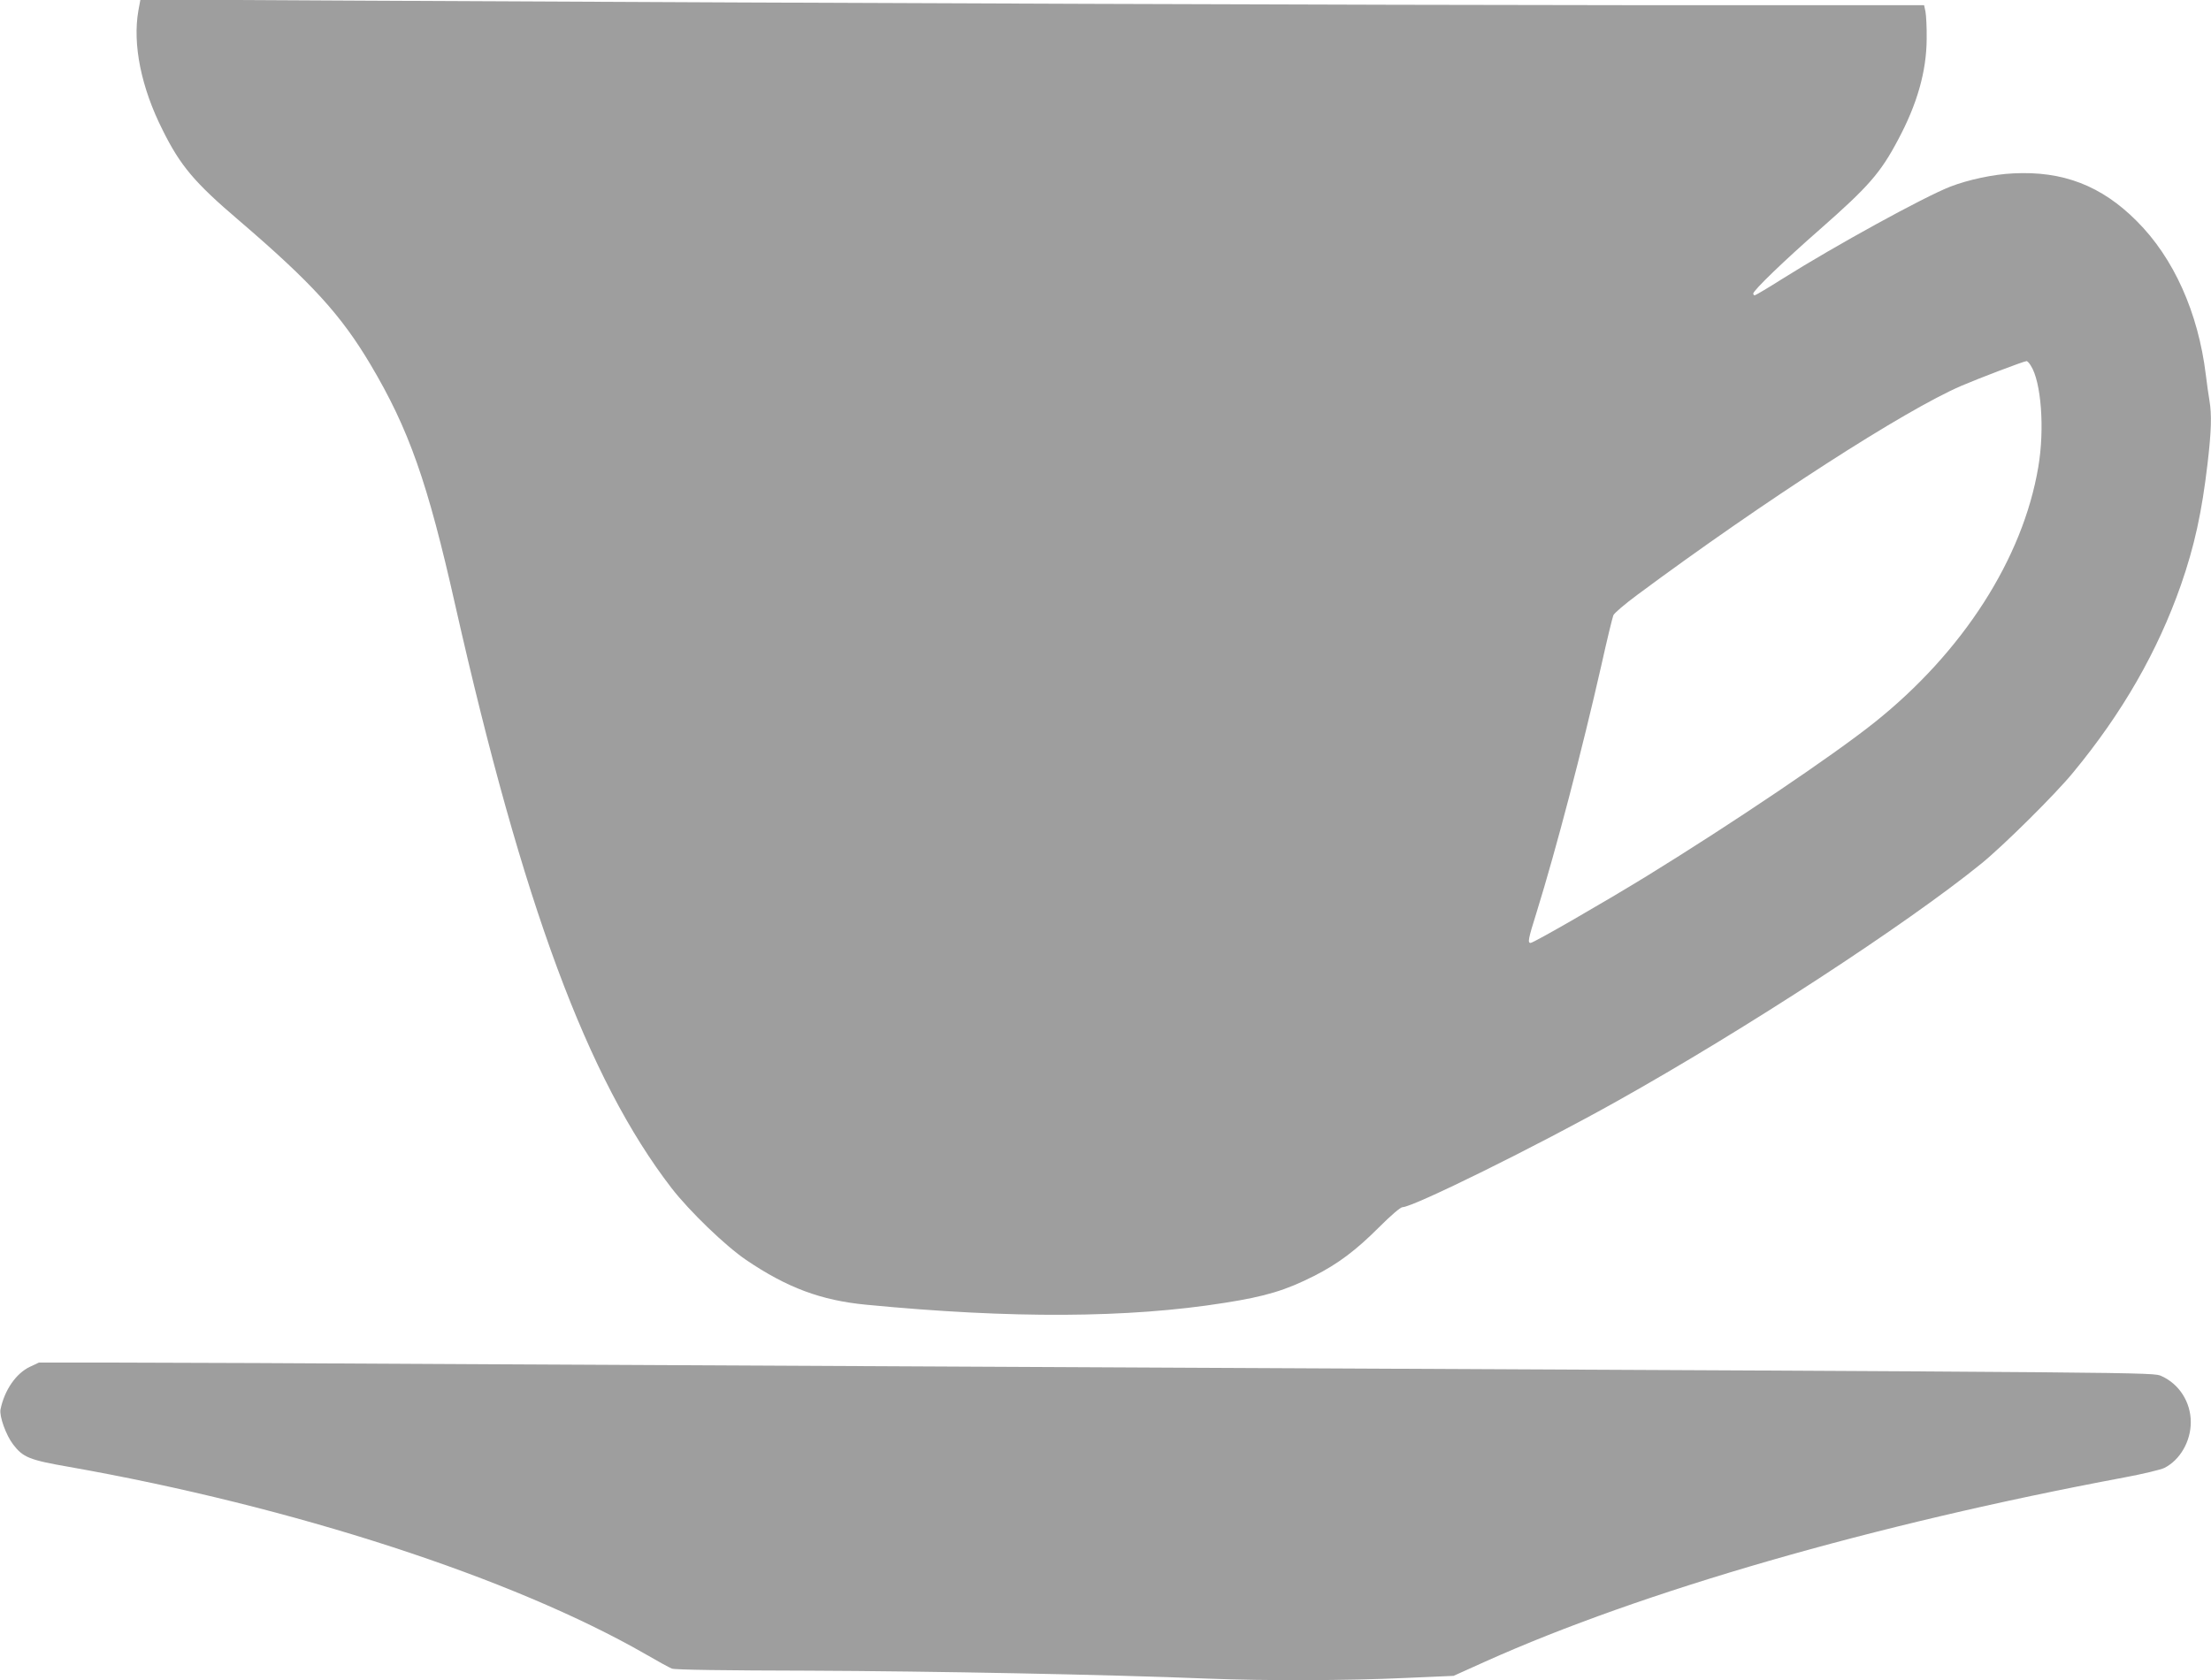
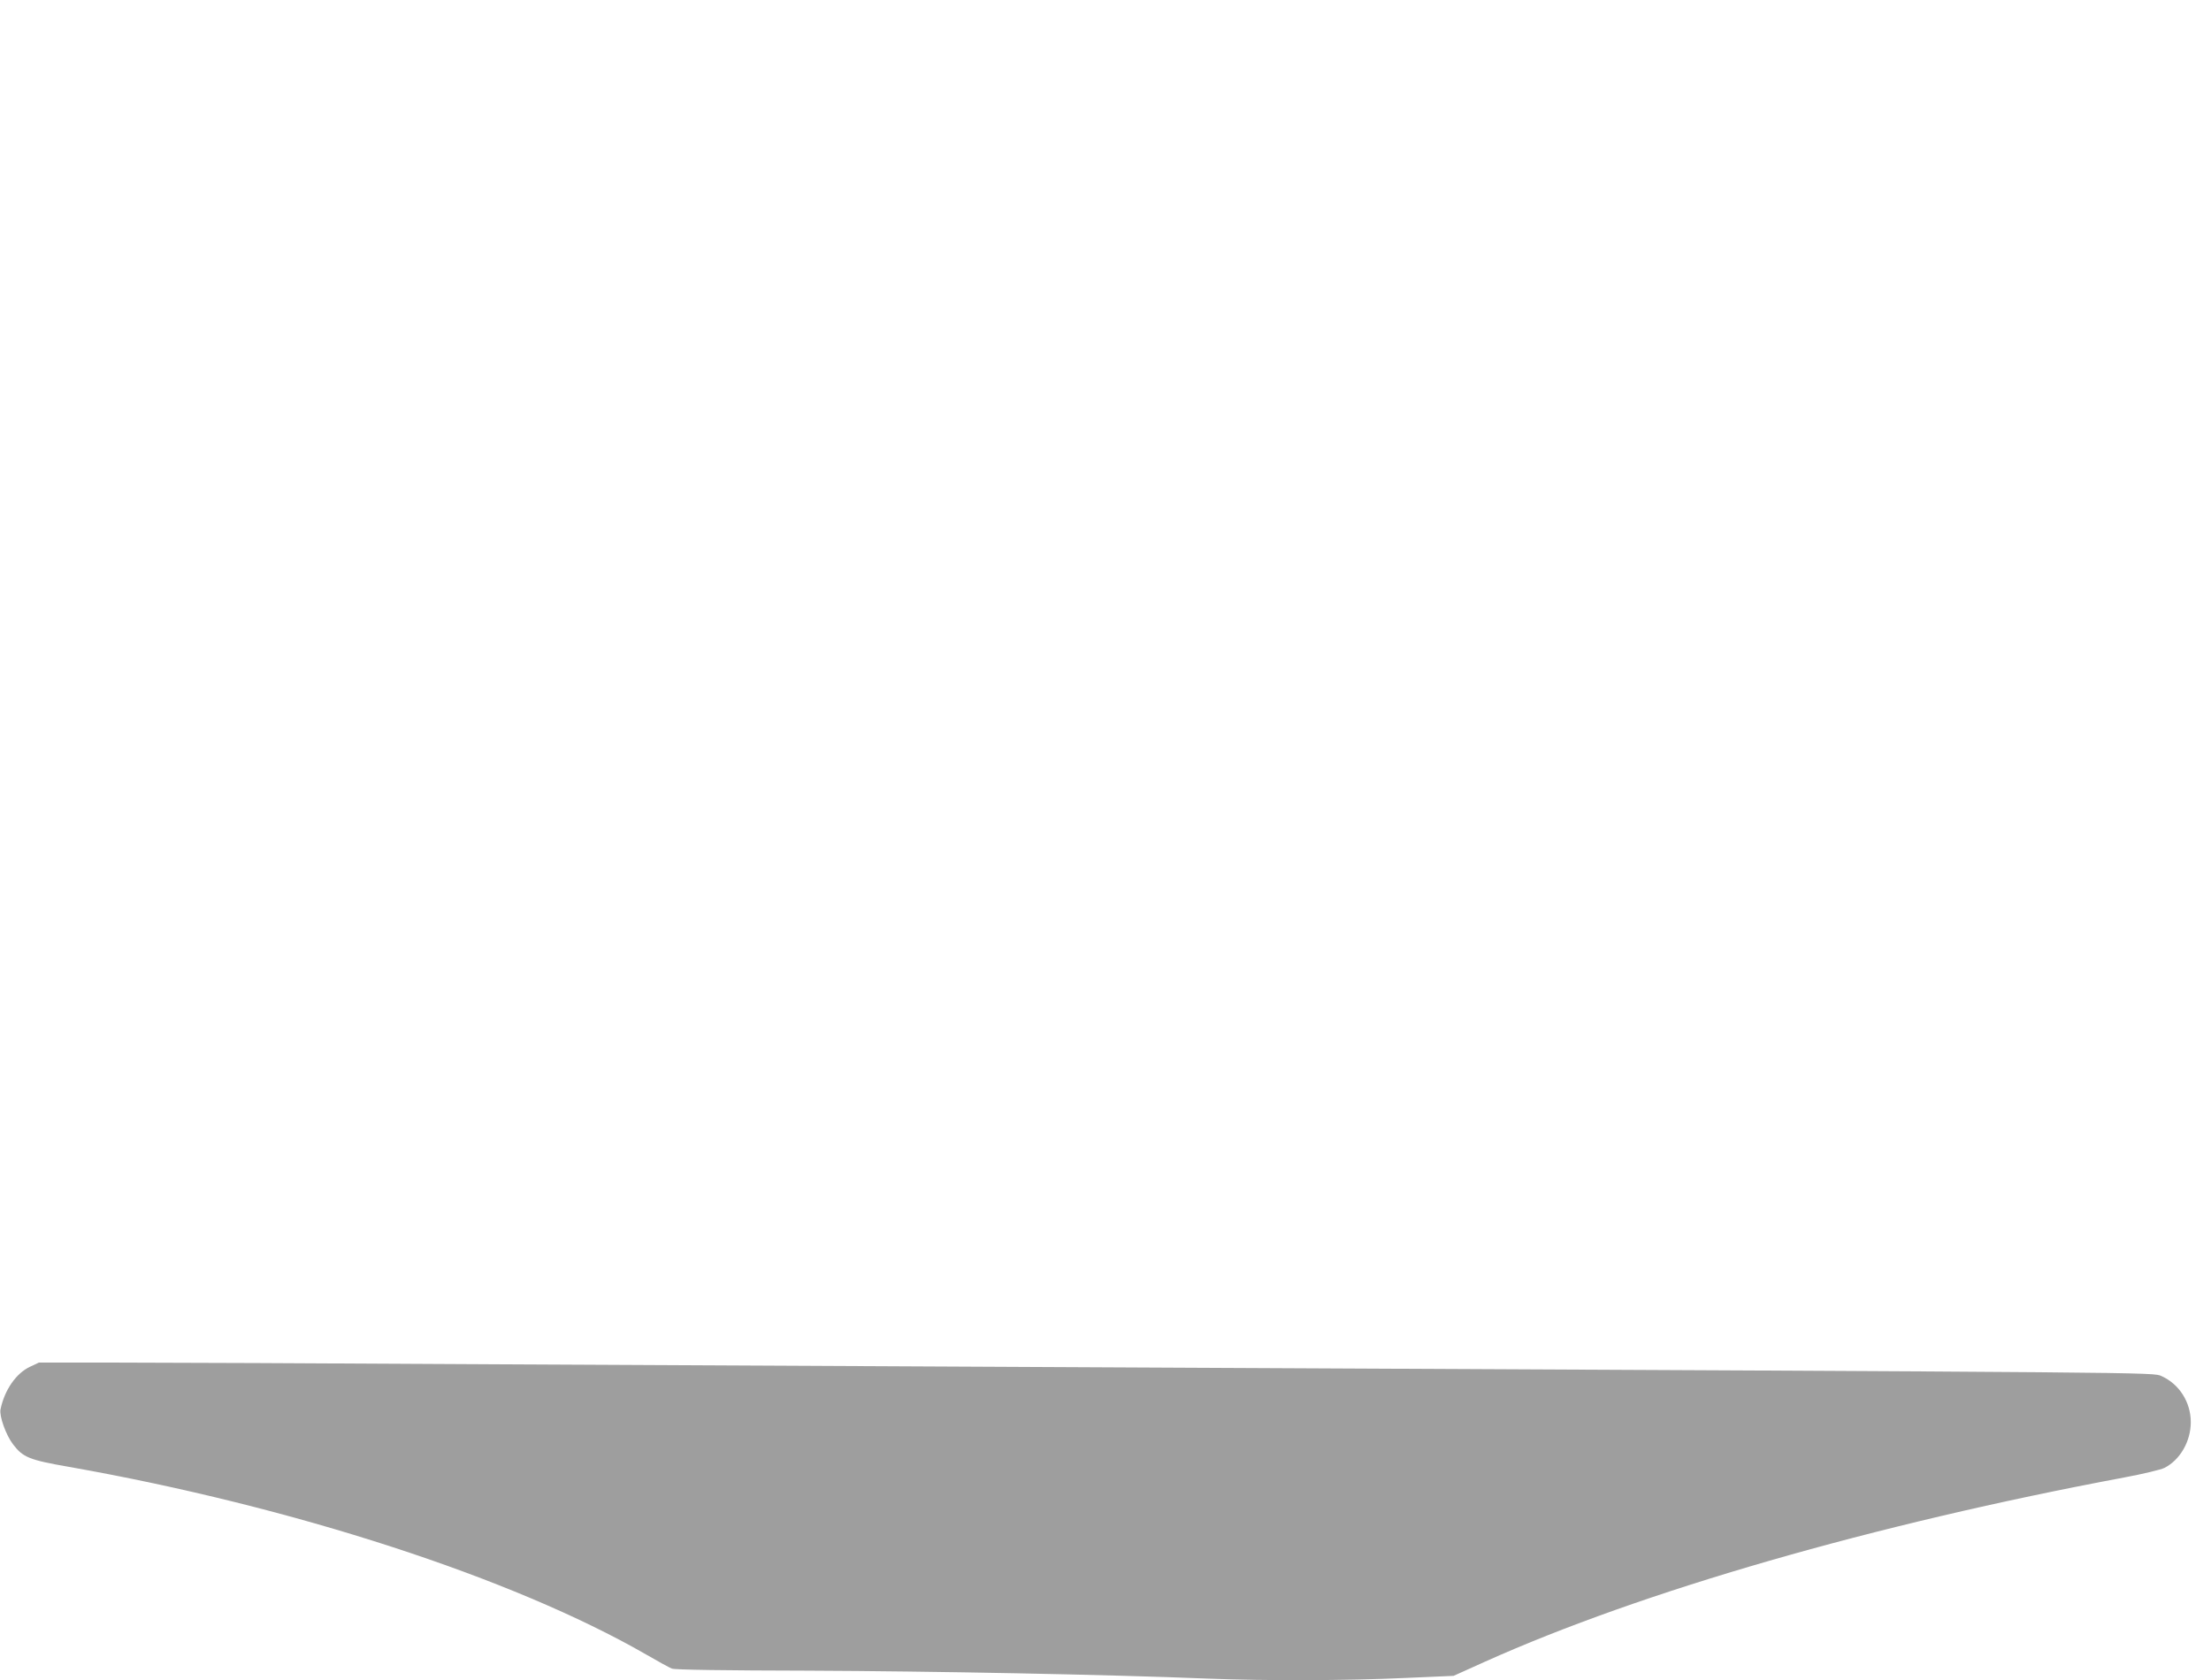
<svg xmlns="http://www.w3.org/2000/svg" version="1.0" width="1280pt" height="973pt" viewBox="0 0 1280 973" preserveAspectRatio="xMidYMid meet">
  <g transform="translate(0,973) scale(0.1,-0.1)" fill="#9e9e9e" stroke="none">
-     <path d="M801 9668 c-34 -195 16 -444 140 -690 103 -208 185 -305 443 -525 420 -360 590 -546 761 -834 222 -374 330 -679 490 -1391 392 -1736 766 -2746 1253 -3378 104 -134 311 -334 432 -416 236 -160 433 -234 695 -259 840 -81 1517 -78 2075 11 237 37 355 73 518 156 137 69 242 148 375 281 71 71 125 117 137 117 61 0 780 355 1240 613 745 417 1676 1024 2110 1376 128 104 429 402 532 528 285 345 489 701 624 1086 78 224 121 420 154 702 22 187 25 284 11 366 -5 30 -15 97 -21 149 -44 360 -186 677 -400 890 -204 205 -428 291 -715 276 -114 -5 -262 -37 -365 -77 -153 -60 -665 -341 -969 -532 -85 -54 -158 -97 -163 -97 -4 0 -8 5 -8 10 0 18 178 190 387 373 280 246 350 326 451 517 111 207 165 397 166 585 1 66 -3 137 -7 158 l-8 37 -1672 0 c-1584 1 -4421 11 -7338 26 l-1316 7 -12 -65z m10955 -2054 c61 -92 82 -368 44 -589 -89 -529 -437 -1071 -949 -1479 -238 -190 -824 -585 -1316 -888 -251 -154 -657 -388 -674 -388 -18 0 -14 22 35 178 112 361 263 938 374 1427 33 149 65 280 70 292 5 13 69 67 142 121 735 545 1545 1067 1873 1208 100 43 360 142 377 143 4 1 15 -10 24 -25z" />
    <path d="M174 1816 c-81 -38 -148 -135 -171 -247 -8 -39 32 -150 73 -203 57 -75 94 -90 324 -130 1296 -229 2568 -642 3340 -1086 69 -40 136 -77 150 -82 16 -7 311 -11 790 -12 717 -3 1720 -22 2315 -46 335 -13 797 -12 1145 4 l275 12 182 82 c908 408 2249 795 3702 1067 107 20 211 45 231 55 91 46 153 154 153 265 0 116 -67 221 -170 267 -50 22 22 21 -5608 48 -1254 6 -3072 15 -4040 20 -968 6 -1958 10 -2200 10 l-440 0 -51 -24z" />
  </g>
</svg>